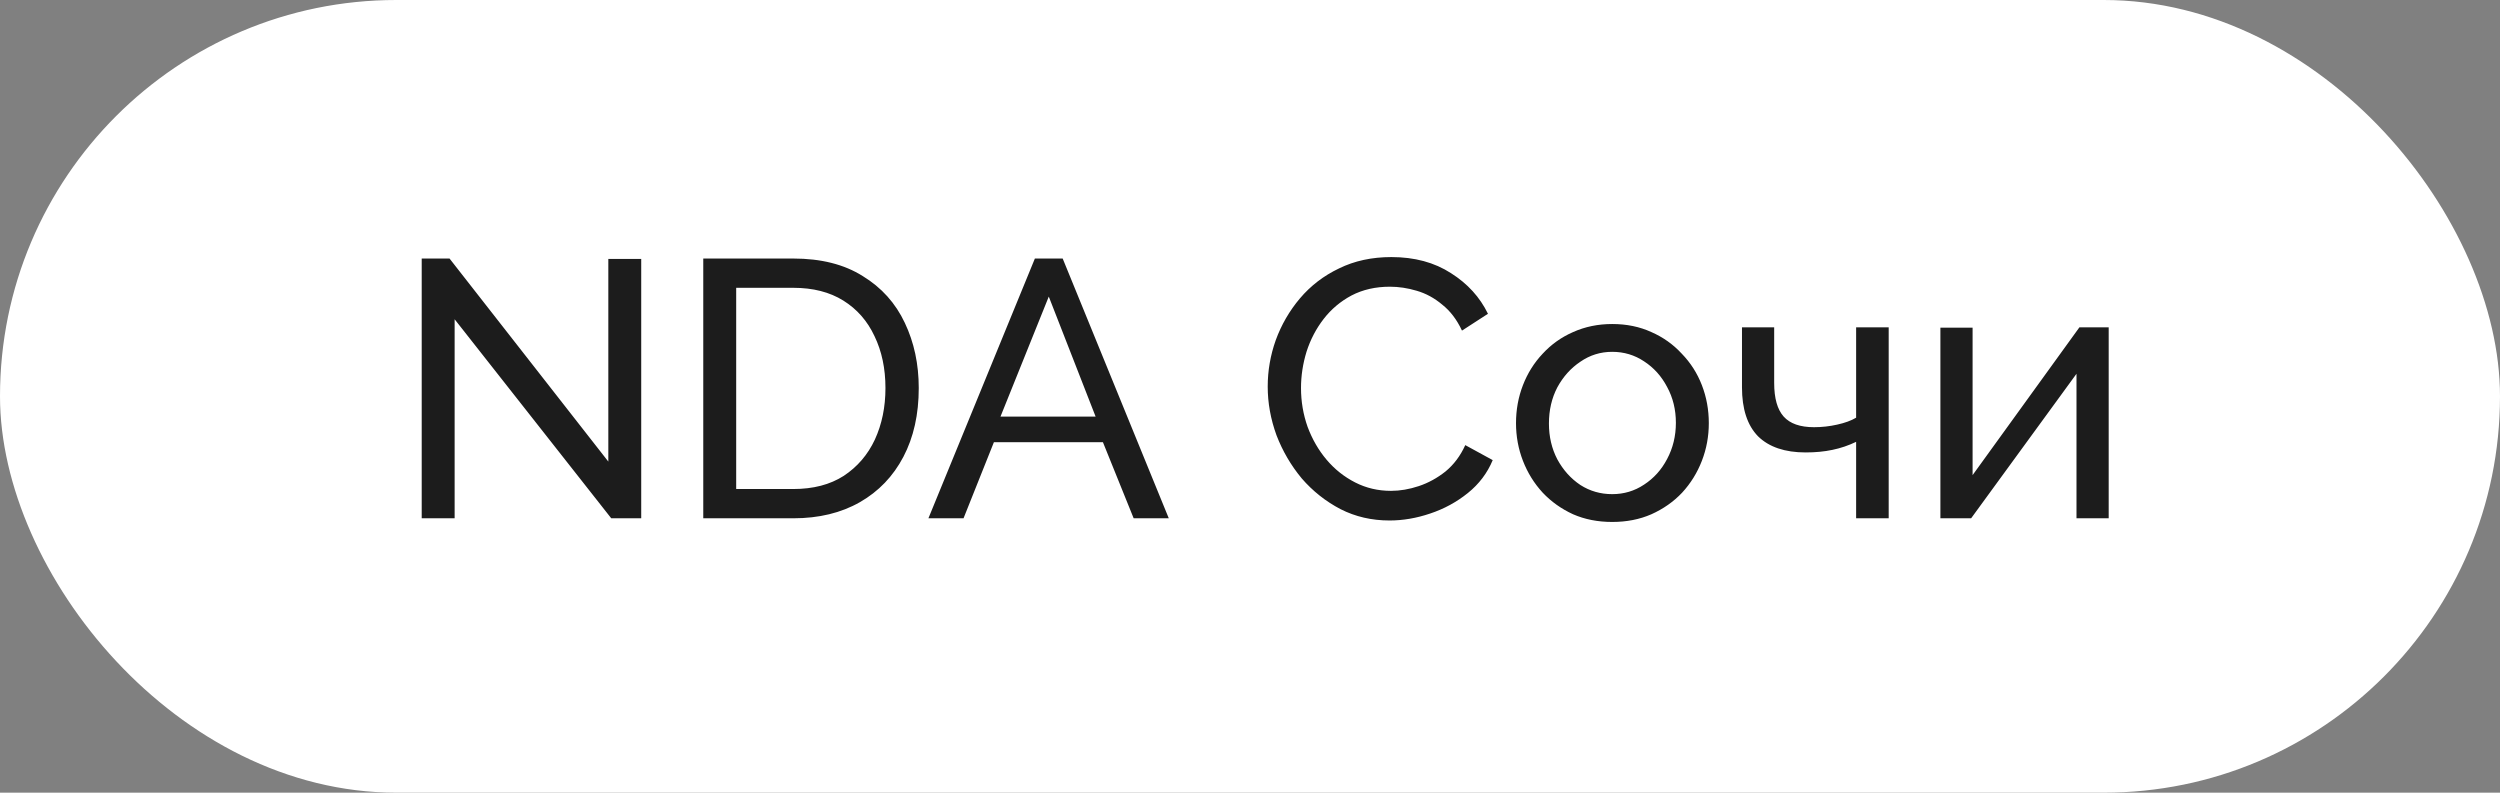
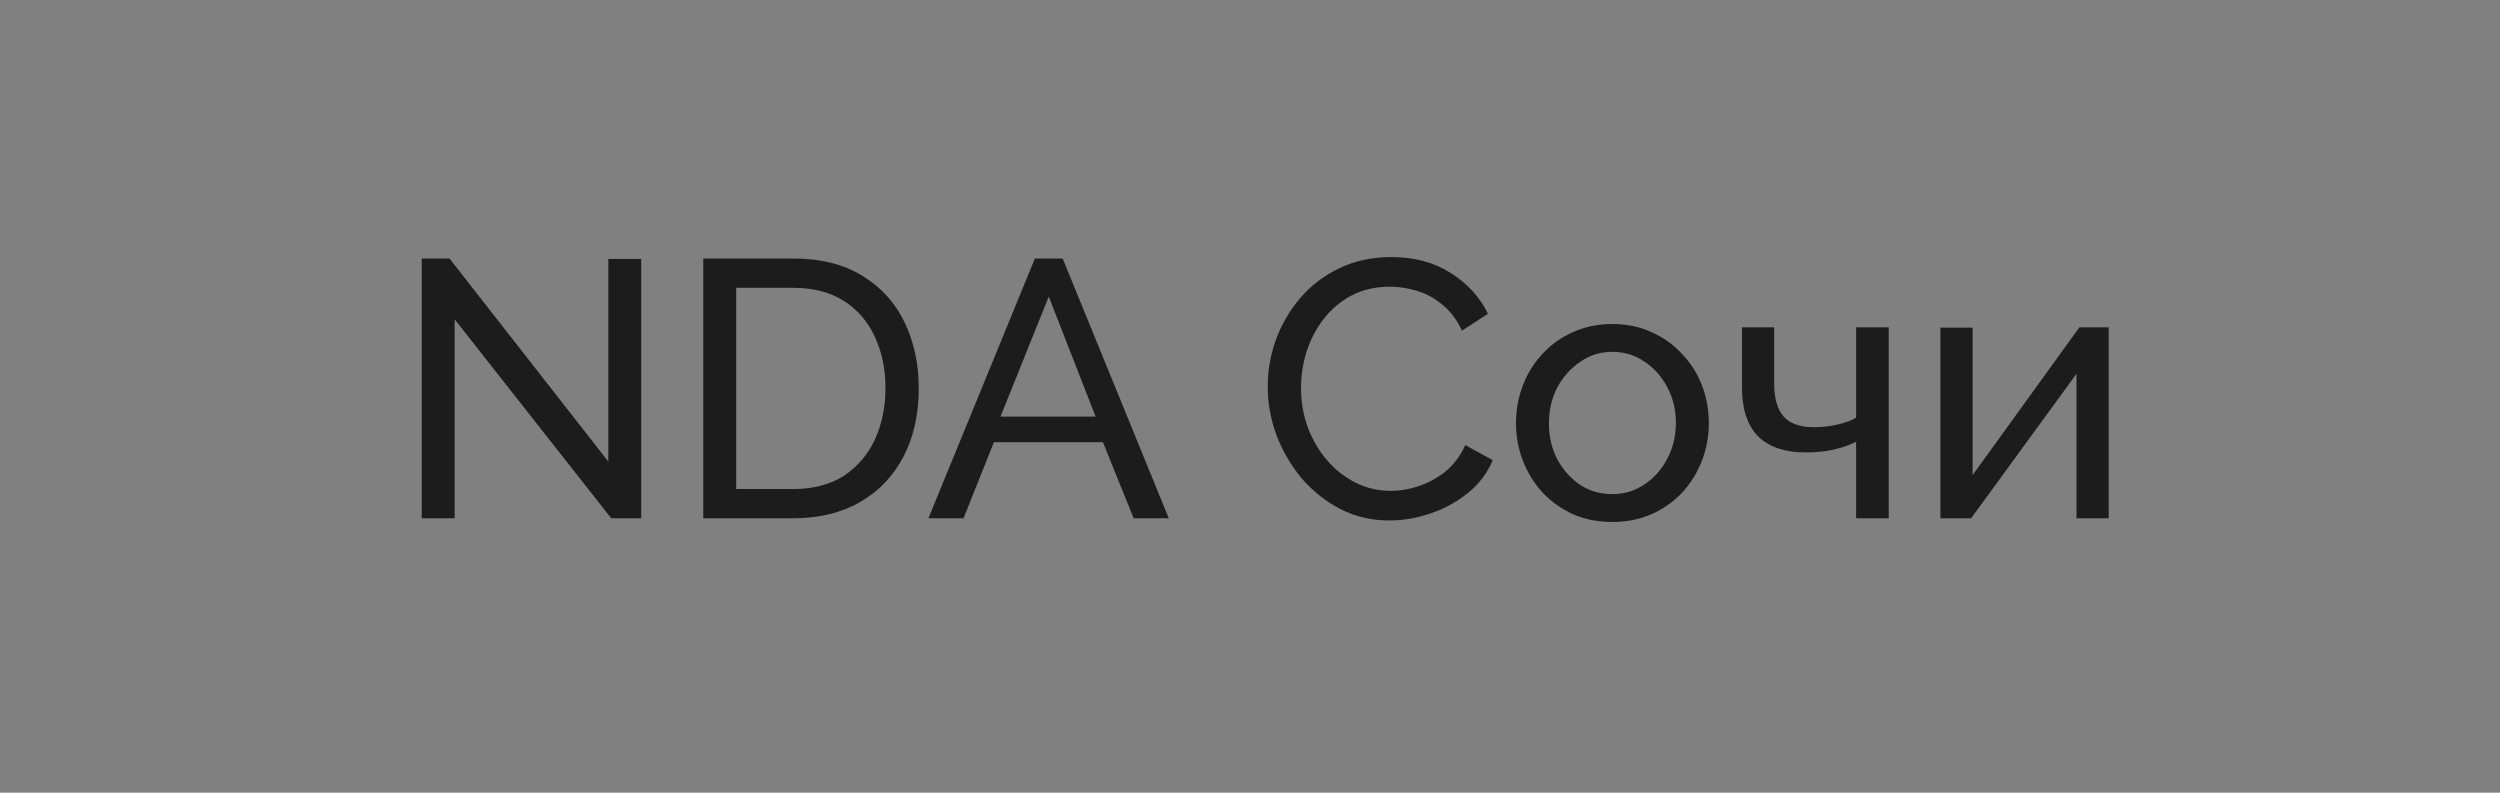
<svg xmlns="http://www.w3.org/2000/svg" width="82" height="26" viewBox="0 0 82 26" fill="none">
  <rect x="0" y="0" width="82" height="26" fill="#808080" stroke="none" />
-   <rect width="82" height="26" rx="13" fill="white" />
  <path d="M14.912 10.472V17H13.832V8.48H14.745L19.953 15.14V8.492H21.032V17H20.049L14.912 10.472ZM23.067 17V8.48H26.019C26.931 8.48 27.691 8.672 28.299 9.056C28.915 9.432 29.375 9.944 29.679 10.592C29.983 11.232 30.135 11.944 30.135 12.728C30.135 13.592 29.967 14.344 29.631 14.984C29.295 15.624 28.819 16.12 28.203 16.472C27.587 16.824 26.859 17 26.019 17H23.067ZM29.043 12.728C29.043 12.088 28.923 11.52 28.683 11.024C28.451 10.528 28.111 10.14 27.663 9.86C27.215 9.58 26.667 9.44 26.019 9.44H24.147V16.04H26.019C26.675 16.04 27.227 15.896 27.675 15.608C28.123 15.312 28.463 14.916 28.695 14.42C28.927 13.916 29.043 13.352 29.043 12.728ZM33.944 8.48H34.856L38.336 17H37.184L36.176 14.504H32.6L31.604 17H30.452L33.944 8.48ZM35.936 13.664L34.4 9.728L32.816 13.664H35.936ZM41.581 12.68C41.581 12.16 41.669 11.652 41.845 11.156C42.029 10.652 42.293 10.196 42.637 9.788C42.989 9.372 43.417 9.044 43.921 8.804C44.425 8.556 44.997 8.432 45.637 8.432C46.397 8.432 47.049 8.608 47.593 8.96C48.137 9.304 48.541 9.748 48.805 10.292L47.953 10.844C47.785 10.484 47.569 10.2 47.305 9.992C47.049 9.776 46.769 9.624 46.465 9.536C46.169 9.448 45.877 9.404 45.589 9.404C45.117 9.404 44.697 9.5 44.329 9.692C43.969 9.884 43.665 10.14 43.417 10.46C43.169 10.78 42.981 11.14 42.853 11.54C42.733 11.932 42.673 12.328 42.673 12.728C42.673 13.168 42.745 13.592 42.889 14C43.041 14.408 43.249 14.768 43.513 15.08C43.777 15.392 44.089 15.64 44.449 15.824C44.809 16.008 45.201 16.1 45.625 16.1C45.921 16.1 46.225 16.048 46.537 15.944C46.849 15.84 47.141 15.68 47.413 15.464C47.685 15.24 47.901 14.952 48.061 14.6L48.961 15.092C48.785 15.516 48.513 15.876 48.145 16.172C47.777 16.468 47.365 16.692 46.909 16.844C46.461 16.996 46.017 17.072 45.577 17.072C44.993 17.072 44.457 16.948 43.969 16.7C43.481 16.444 43.057 16.108 42.697 15.692C42.345 15.268 42.069 14.796 41.869 14.276C41.677 13.748 41.581 13.216 41.581 12.68ZM52.881 17.12C52.409 17.12 51.981 17.036 51.597 16.868C51.213 16.692 50.881 16.456 50.601 16.16C50.321 15.856 50.105 15.508 49.953 15.116C49.801 14.724 49.725 14.312 49.725 13.88C49.725 13.44 49.801 13.024 49.953 12.632C50.105 12.24 50.321 11.896 50.601 11.6C50.881 11.296 51.213 11.06 51.597 10.892C51.989 10.716 52.417 10.628 52.881 10.628C53.353 10.628 53.781 10.716 54.165 10.892C54.549 11.06 54.881 11.296 55.161 11.6C55.449 11.896 55.669 12.24 55.821 12.632C55.973 13.024 56.049 13.44 56.049 13.88C56.049 14.312 55.973 14.724 55.821 15.116C55.669 15.508 55.453 15.856 55.173 16.16C54.893 16.456 54.557 16.692 54.165 16.868C53.781 17.036 53.353 17.12 52.881 17.12ZM50.805 13.892C50.805 14.324 50.897 14.716 51.081 15.068C51.273 15.42 51.525 15.7 51.837 15.908C52.149 16.108 52.497 16.208 52.881 16.208C53.265 16.208 53.613 16.104 53.925 15.896C54.245 15.688 54.497 15.408 54.681 15.056C54.873 14.696 54.969 14.3 54.969 13.868C54.969 13.436 54.873 13.044 54.681 12.692C54.497 12.34 54.245 12.06 53.925 11.852C53.613 11.644 53.265 11.54 52.881 11.54C52.497 11.54 52.149 11.648 51.837 11.864C51.525 12.072 51.273 12.352 51.081 12.704C50.897 13.056 50.805 13.452 50.805 13.892ZM60.881 17V14.492C60.633 14.612 60.373 14.7 60.101 14.756C59.837 14.812 59.545 14.84 59.225 14.84C58.545 14.84 58.025 14.664 57.665 14.312C57.313 13.952 57.137 13.416 57.137 12.704V10.736H58.193V12.56C58.193 13.064 58.297 13.432 58.505 13.664C58.713 13.896 59.045 14.012 59.501 14.012C59.757 14.012 60.009 13.984 60.257 13.928C60.513 13.872 60.721 13.796 60.881 13.7V10.736H61.949V17H60.881ZM63.645 17V10.748H64.701V15.584L68.205 10.736H69.165V17H68.109V12.26L64.653 17H63.645Z" fill="#1C1C1C" />
</svg>